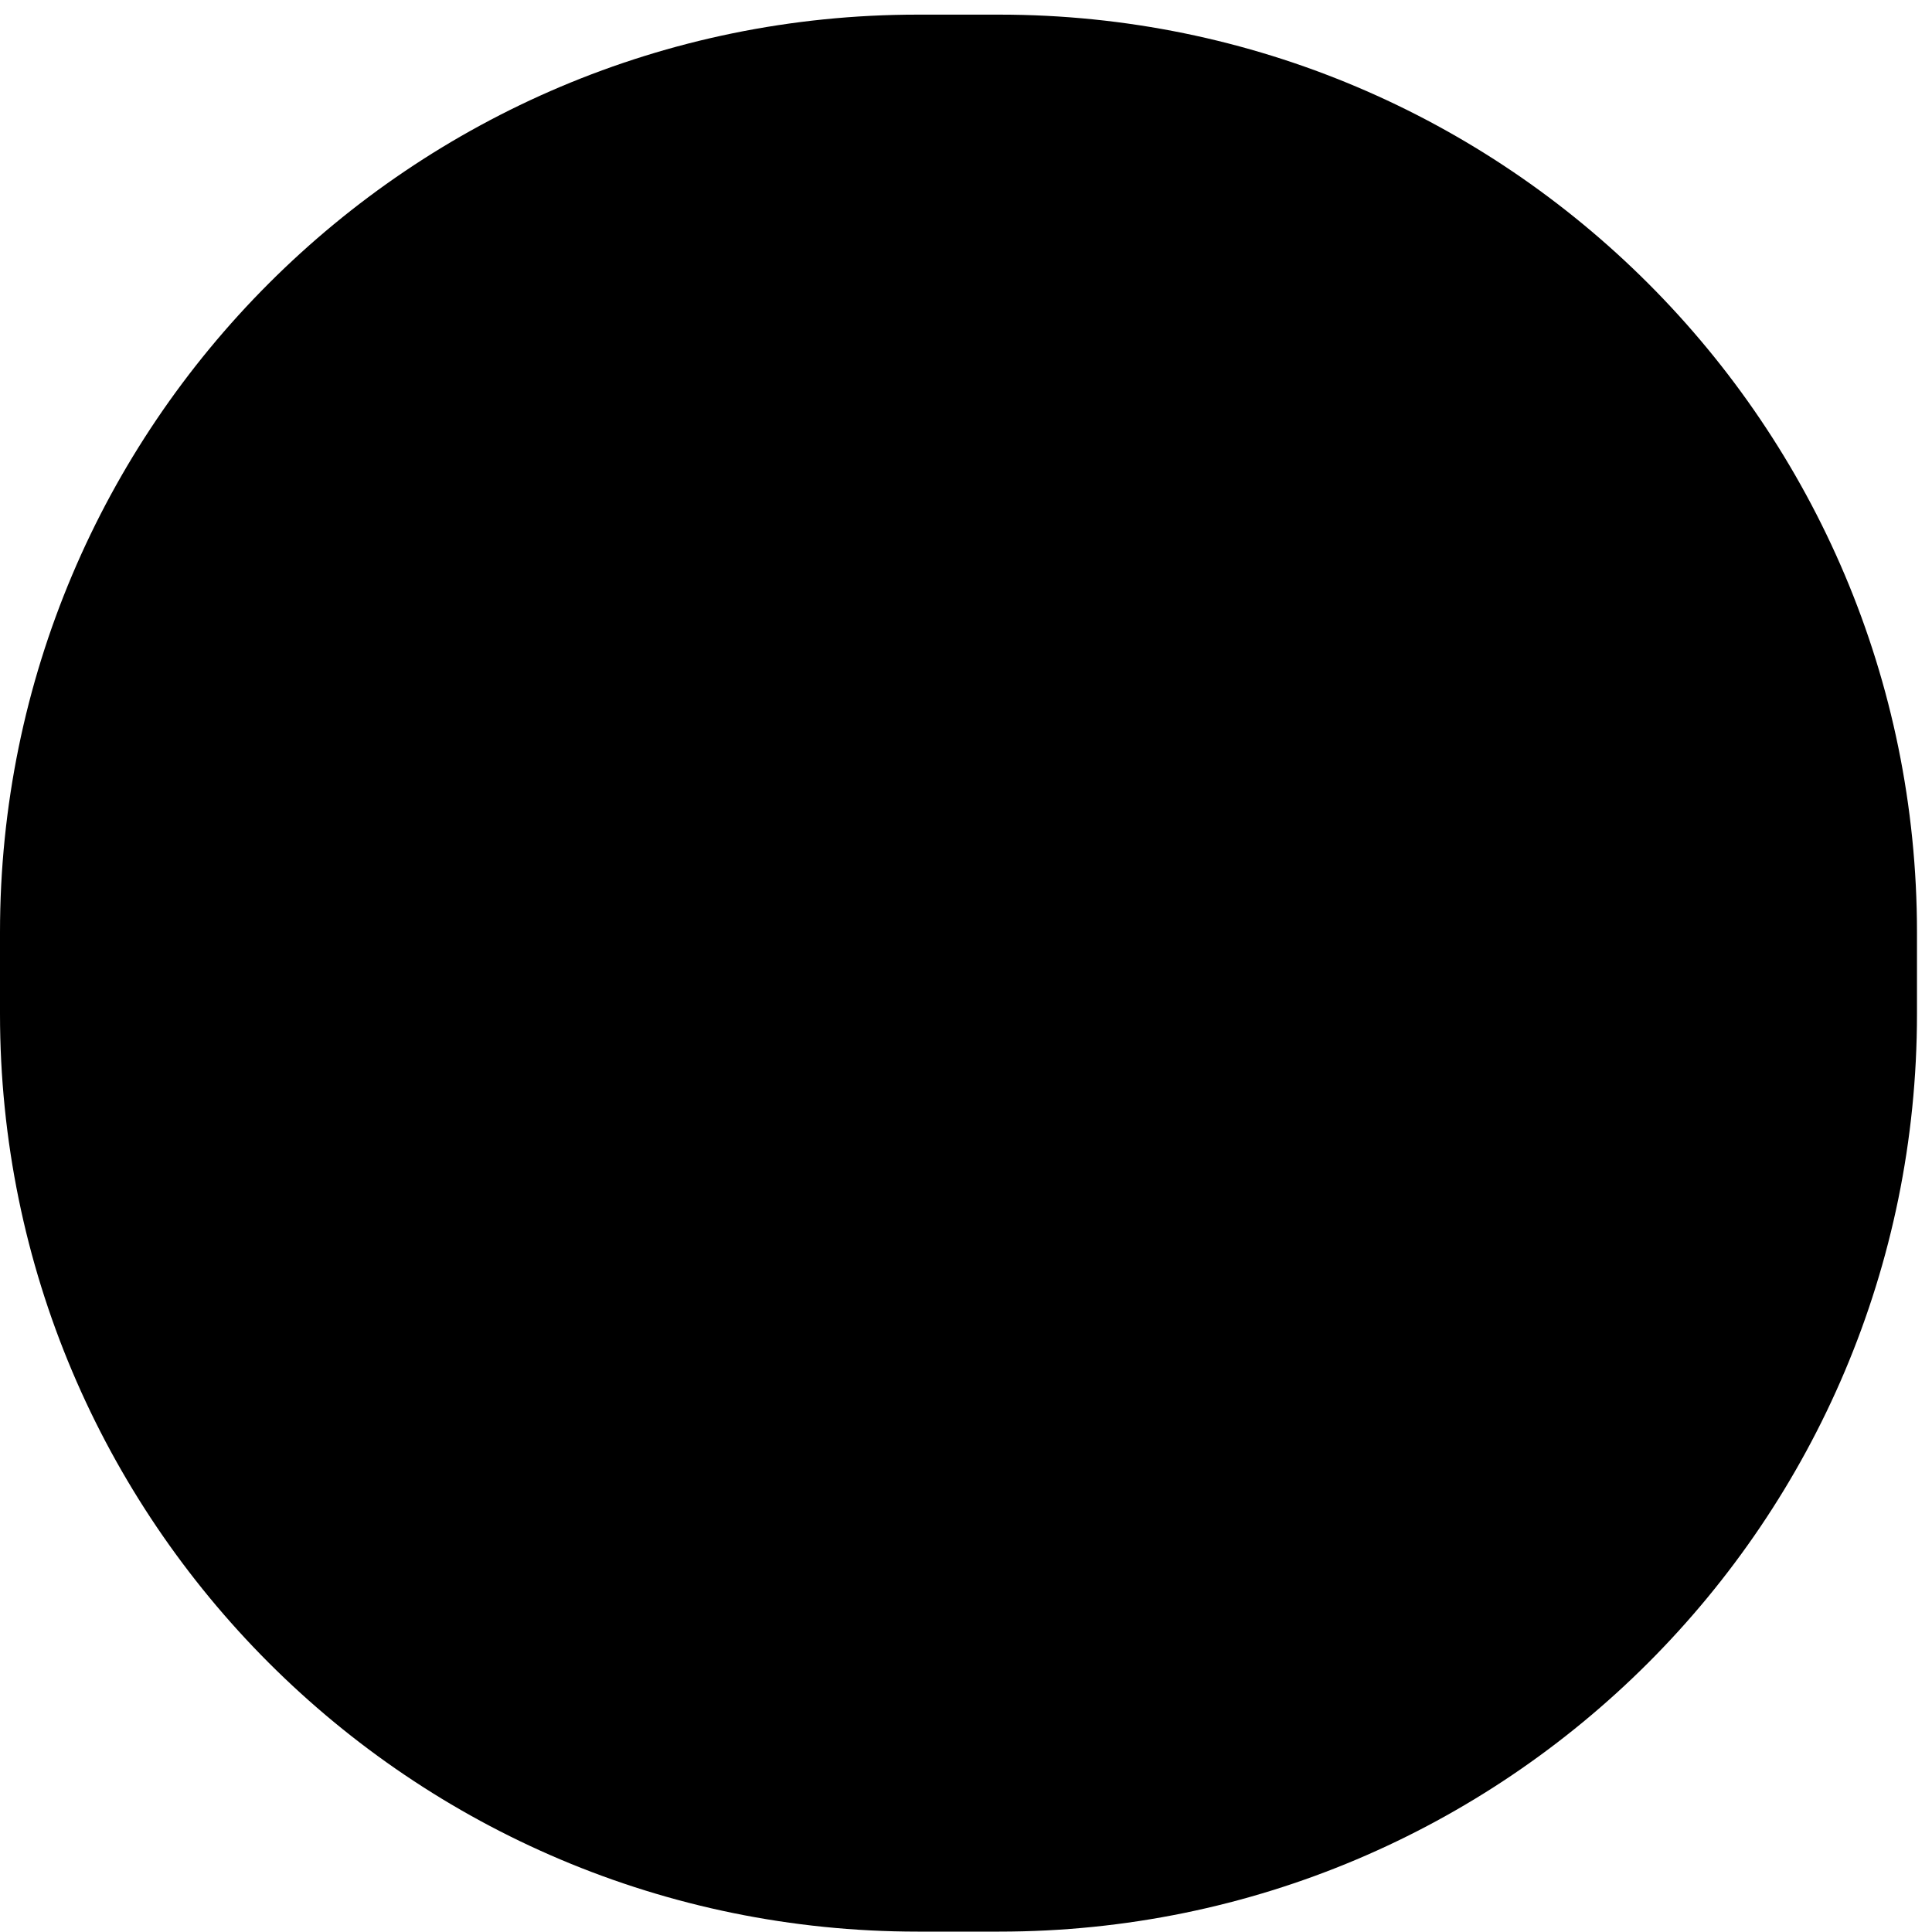
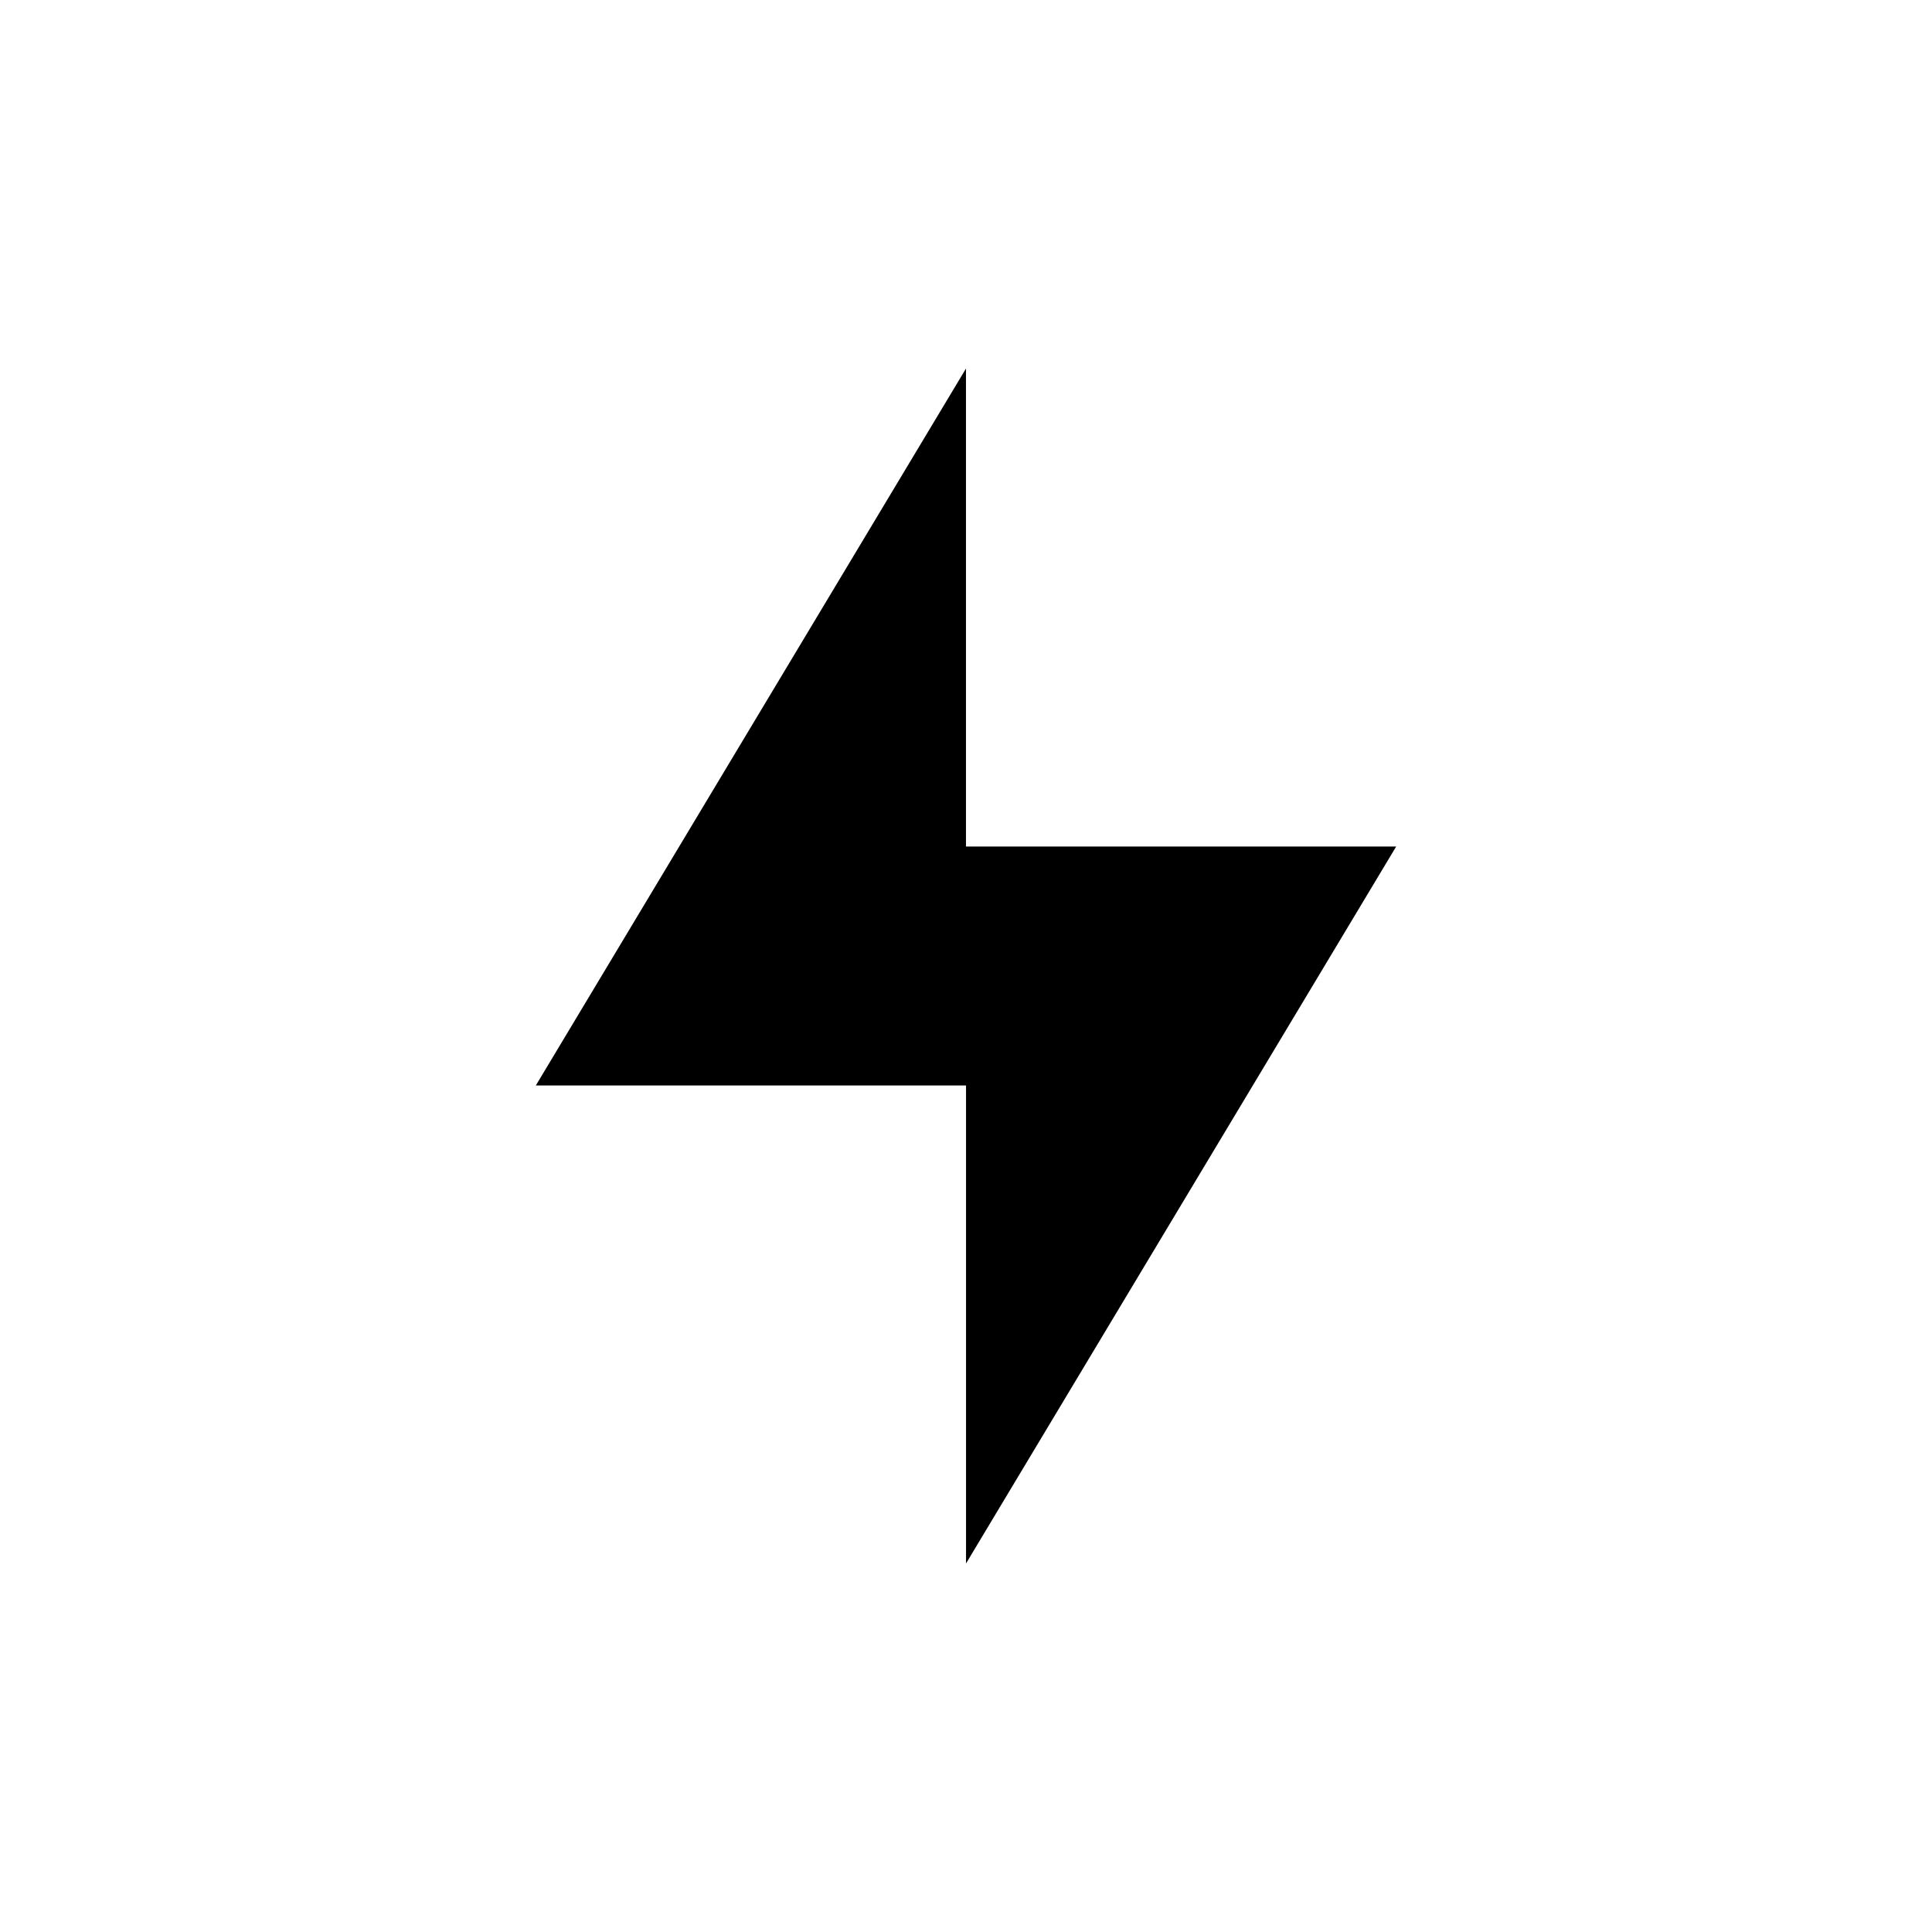
<svg xmlns="http://www.w3.org/2000/svg" width="80" height="80" viewBox="0 0 80 80" fill="none">
  <g clip-path="url(#clip0_9149_2414)">
-     <path opacity="0.4" d="M41.378 0.606H38C17.013 0.606 0 17.62 0 38.606V41.984C0 62.971 17.013 79.984 38 79.984H41.378C62.365 79.984 79.378 62.971 79.378 41.984V38.606C79.378 17.62 62.365 0.606 41.378 0.606Z" fill="#99E3AE" style="fill:#99E3AE;fill:color(display-p3 0.6 0.89 0.682);fill-opacity:1;" />
    <path fill-rule="evenodd" clip-rule="evenodd" d="M39.999 35.052V15.261L22.187 44.948H39.999L40.001 44.948V64.74L57.813 35.052H40.001H39.999Z" fill="#160828" style="fill:#160828;fill:color(display-p3 0.086 0.031 0.157);fill-opacity:1;" />
  </g>
  <defs>
    <clipPath id="clip0_9149_2414">
      <rect width="80" height="80" fill="white" style="fill:white;fill-opacity:1;" />
    </clipPath>
  </defs>
</svg>